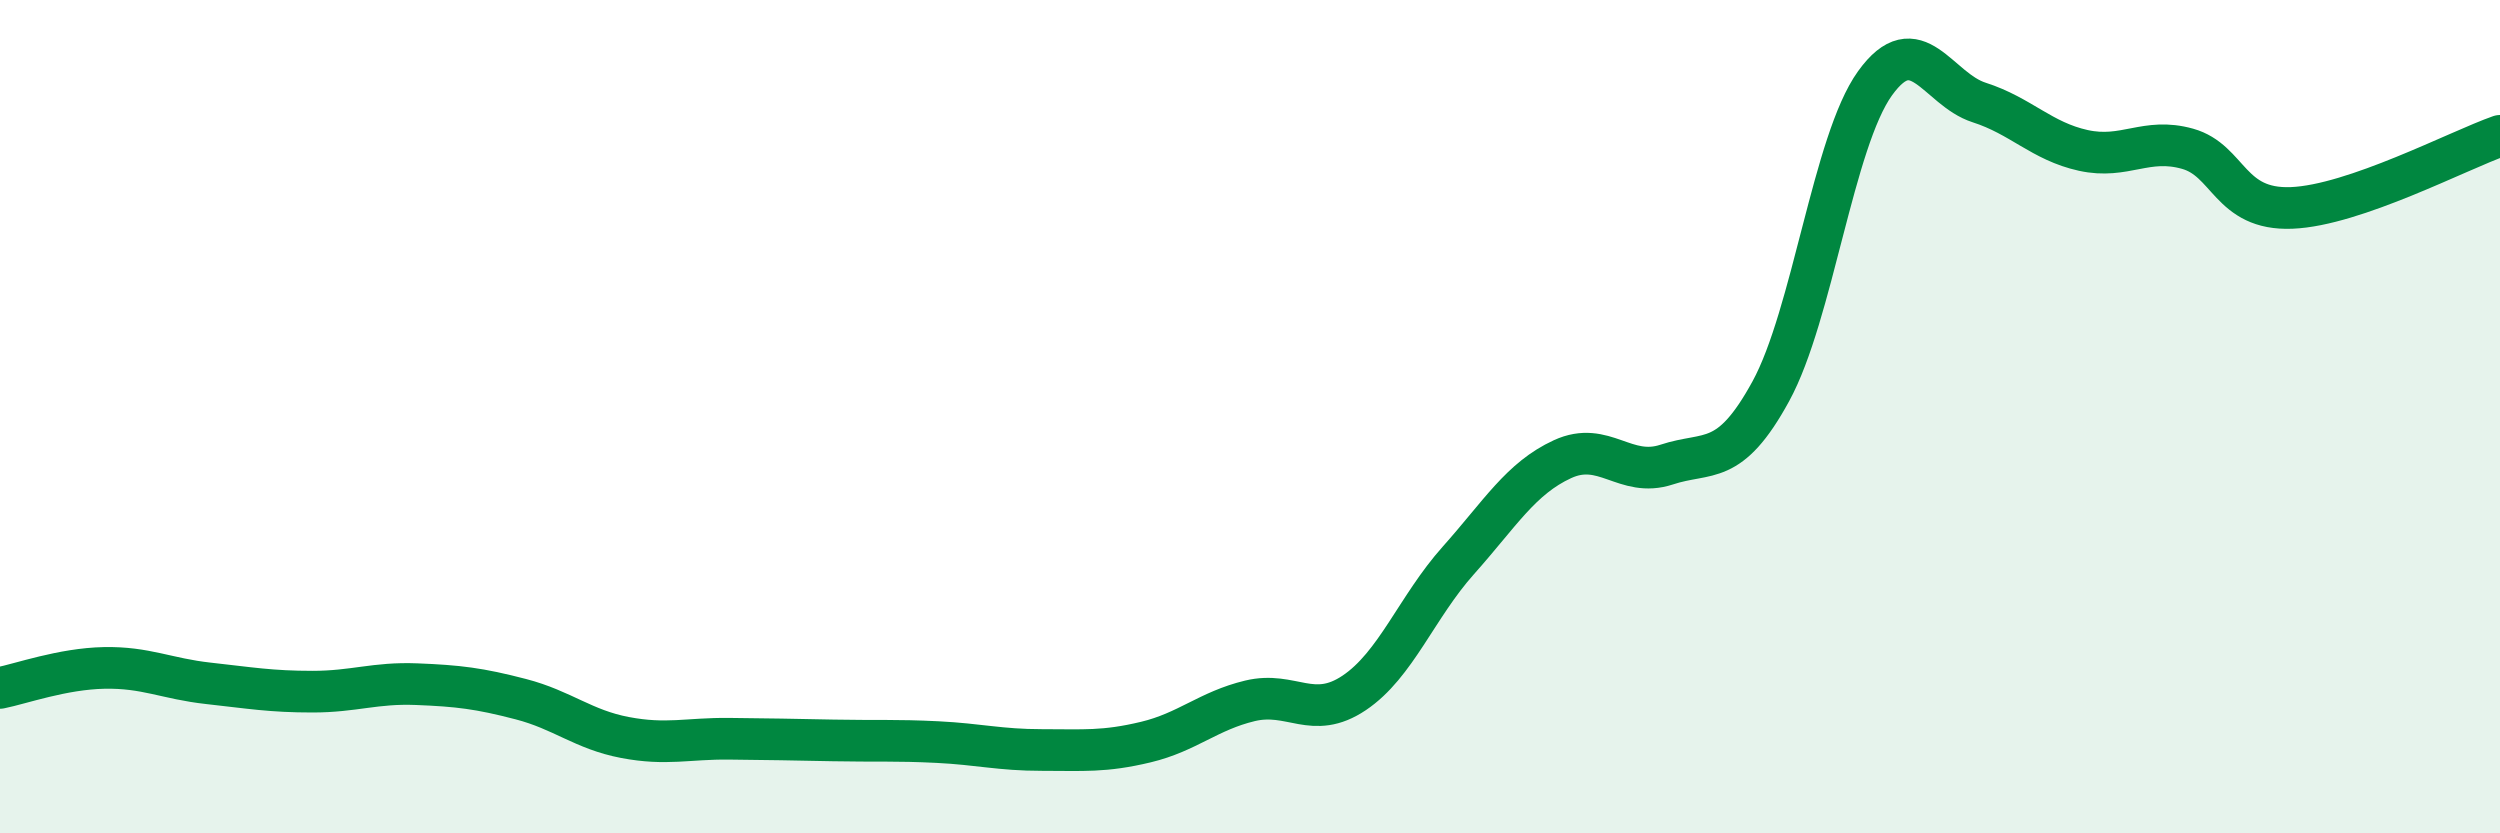
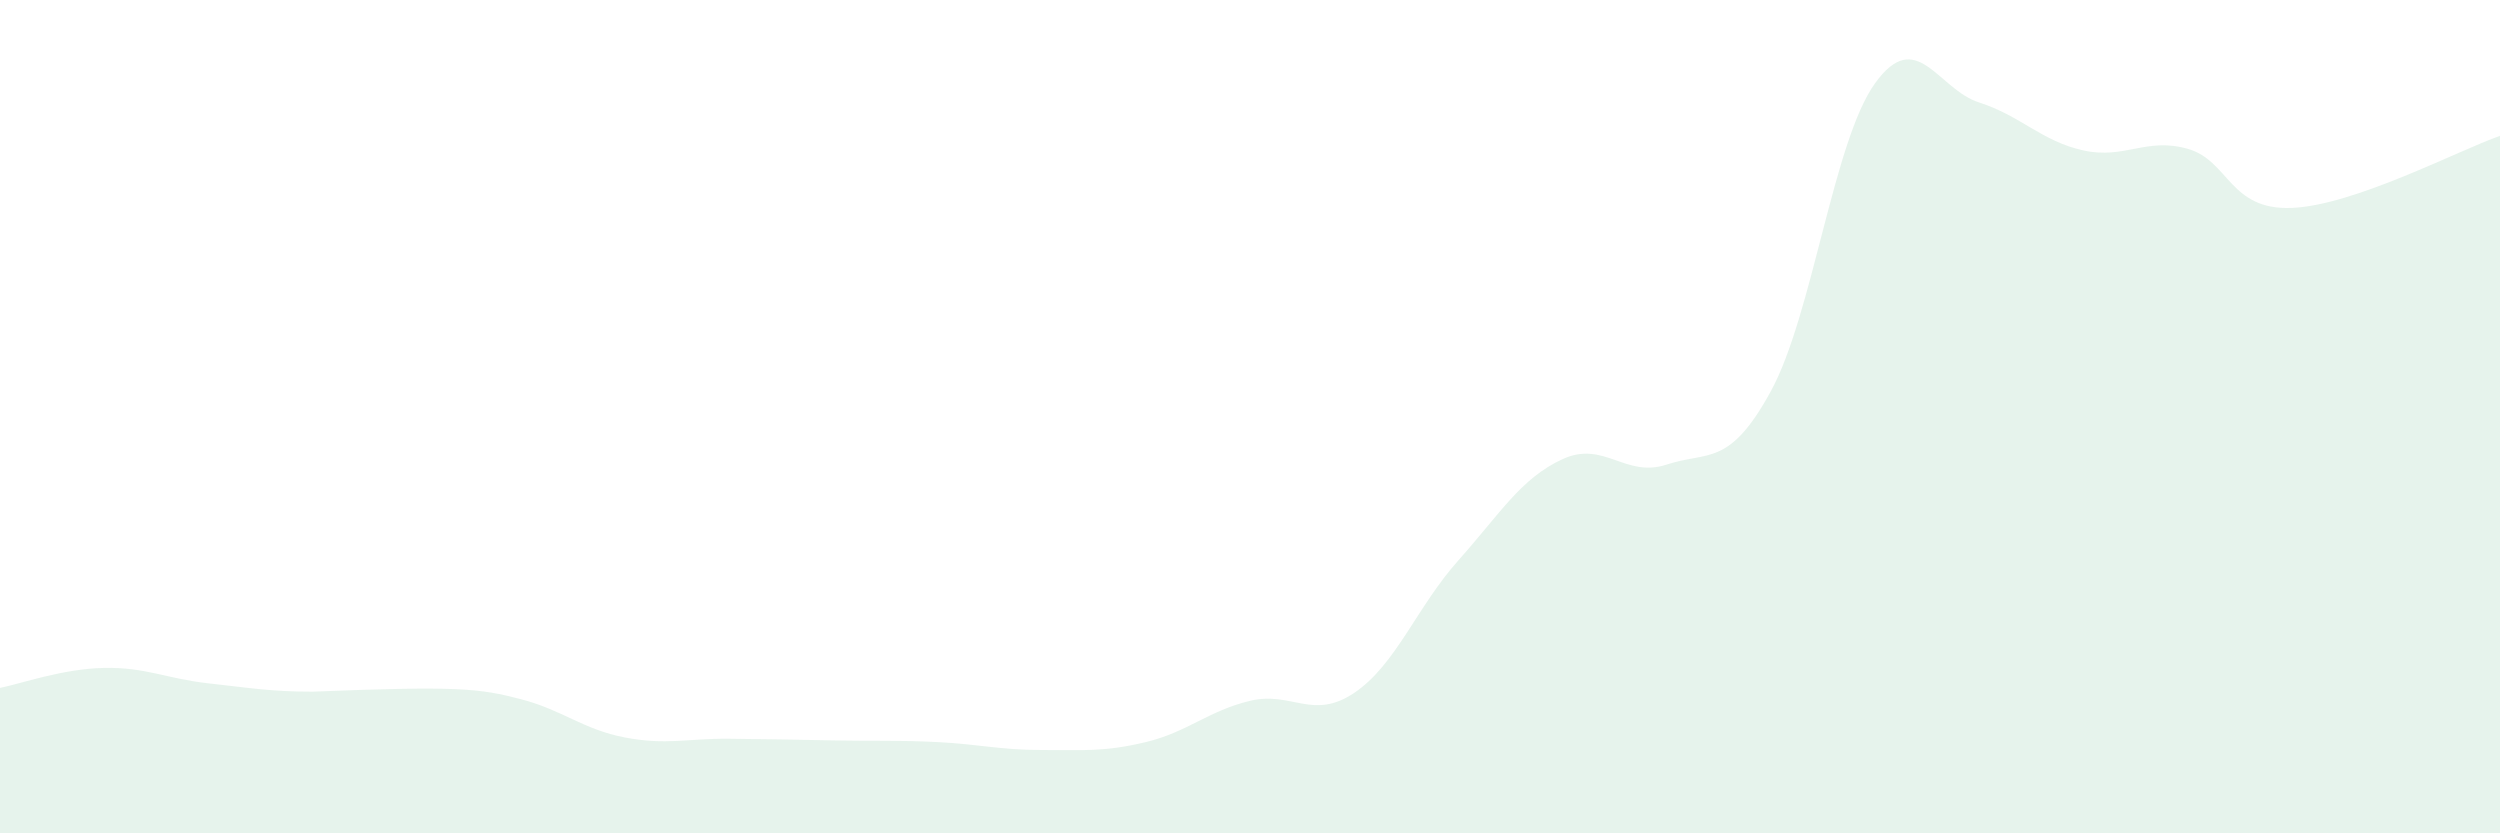
<svg xmlns="http://www.w3.org/2000/svg" width="60" height="20" viewBox="0 0 60 20">
-   <path d="M 0,16.51 C 0.5,16.41 1.5,16.05 2.5,16.03 C 3.5,16.01 4,16.29 5,16.4 C 6,16.51 6.5,16.6 7.5,16.6 C 8.5,16.6 9,16.38 10,16.42 C 11,16.46 11.5,16.52 12.5,16.78 C 13.5,17.04 14,17.51 15,17.7 C 16,17.89 16.5,17.72 17.5,17.73 C 18.5,17.74 19,17.75 20,17.77 C 21,17.79 21.5,17.76 22.5,17.81 C 23.5,17.86 24,18 25,18 C 26,18 26.5,18.05 27.5,17.81 C 28.5,17.57 29,17.06 30,16.82 C 31,16.58 31.5,17.3 32.5,16.63 C 33.5,15.96 34,14.57 35,13.45 C 36,12.33 36.5,11.48 37.5,11.02 C 38.5,10.56 39,11.48 40,11.15 C 41,10.82 41.5,11.22 42.5,9.39 C 43.5,7.56 44,3.39 45,2 C 46,0.61 46.5,2.14 47.5,2.46 C 48.5,2.78 49,3.39 50,3.61 C 51,3.83 51.5,3.29 52.5,3.57 C 53.5,3.85 53.5,5.05 55,4.99 C 56.5,4.93 59,3.61 60,3.26L60 20L0 20Z" fill="#008740" opacity="0.1" stroke-linecap="round" stroke-linejoin="round" />
-   <path d="M 0,16.51 C 0.5,16.41 1.5,16.05 2.5,16.03 C 3.5,16.01 4,16.29 5,16.4 C 6,16.51 6.5,16.6 7.5,16.6 C 8.5,16.6 9,16.38 10,16.42 C 11,16.46 11.5,16.52 12.5,16.78 C 13.5,17.04 14,17.51 15,17.7 C 16,17.89 16.5,17.72 17.5,17.73 C 18.5,17.74 19,17.75 20,17.77 C 21,17.79 21.5,17.76 22.5,17.81 C 23.5,17.86 24,18 25,18 C 26,18 26.5,18.05 27.5,17.81 C 28.5,17.57 29,17.06 30,16.82 C 31,16.58 31.5,17.3 32.5,16.63 C 33.5,15.96 34,14.57 35,13.45 C 36,12.33 36.5,11.48 37.5,11.02 C 38.5,10.56 39,11.48 40,11.15 C 41,10.82 41.5,11.22 42.5,9.39 C 43.5,7.56 44,3.39 45,2 C 46,0.61 46.5,2.14 47.5,2.46 C 48.5,2.78 49,3.39 50,3.61 C 51,3.83 51.5,3.29 52.5,3.57 C 53.5,3.85 53.5,5.05 55,4.99 C 56.5,4.93 59,3.61 60,3.26" stroke="#008740" stroke-width="1" fill="none" stroke-linecap="round" stroke-linejoin="round" />
+   <path d="M 0,16.51 C 0.5,16.41 1.5,16.05 2.5,16.03 C 3.5,16.01 4,16.29 5,16.4 C 6,16.51 6.5,16.6 7.5,16.6 C 11,16.46 11.5,16.52 12.5,16.78 C 13.5,17.04 14,17.51 15,17.7 C 16,17.89 16.5,17.72 17.5,17.73 C 18.5,17.74 19,17.75 20,17.77 C 21,17.79 21.5,17.76 22.5,17.81 C 23.5,17.86 24,18 25,18 C 26,18 26.5,18.05 27.5,17.81 C 28.5,17.57 29,17.06 30,16.82 C 31,16.58 31.5,17.3 32.5,16.63 C 33.5,15.96 34,14.57 35,13.45 C 36,12.33 36.5,11.48 37.5,11.02 C 38.5,10.56 39,11.48 40,11.15 C 41,10.82 41.5,11.22 42.5,9.39 C 43.5,7.56 44,3.39 45,2 C 46,0.61 46.5,2.14 47.5,2.46 C 48.5,2.78 49,3.39 50,3.61 C 51,3.83 51.5,3.29 52.5,3.57 C 53.5,3.85 53.5,5.05 55,4.99 C 56.5,4.93 59,3.61 60,3.26L60 20L0 20Z" fill="#008740" opacity="0.1" stroke-linecap="round" stroke-linejoin="round" />
</svg>